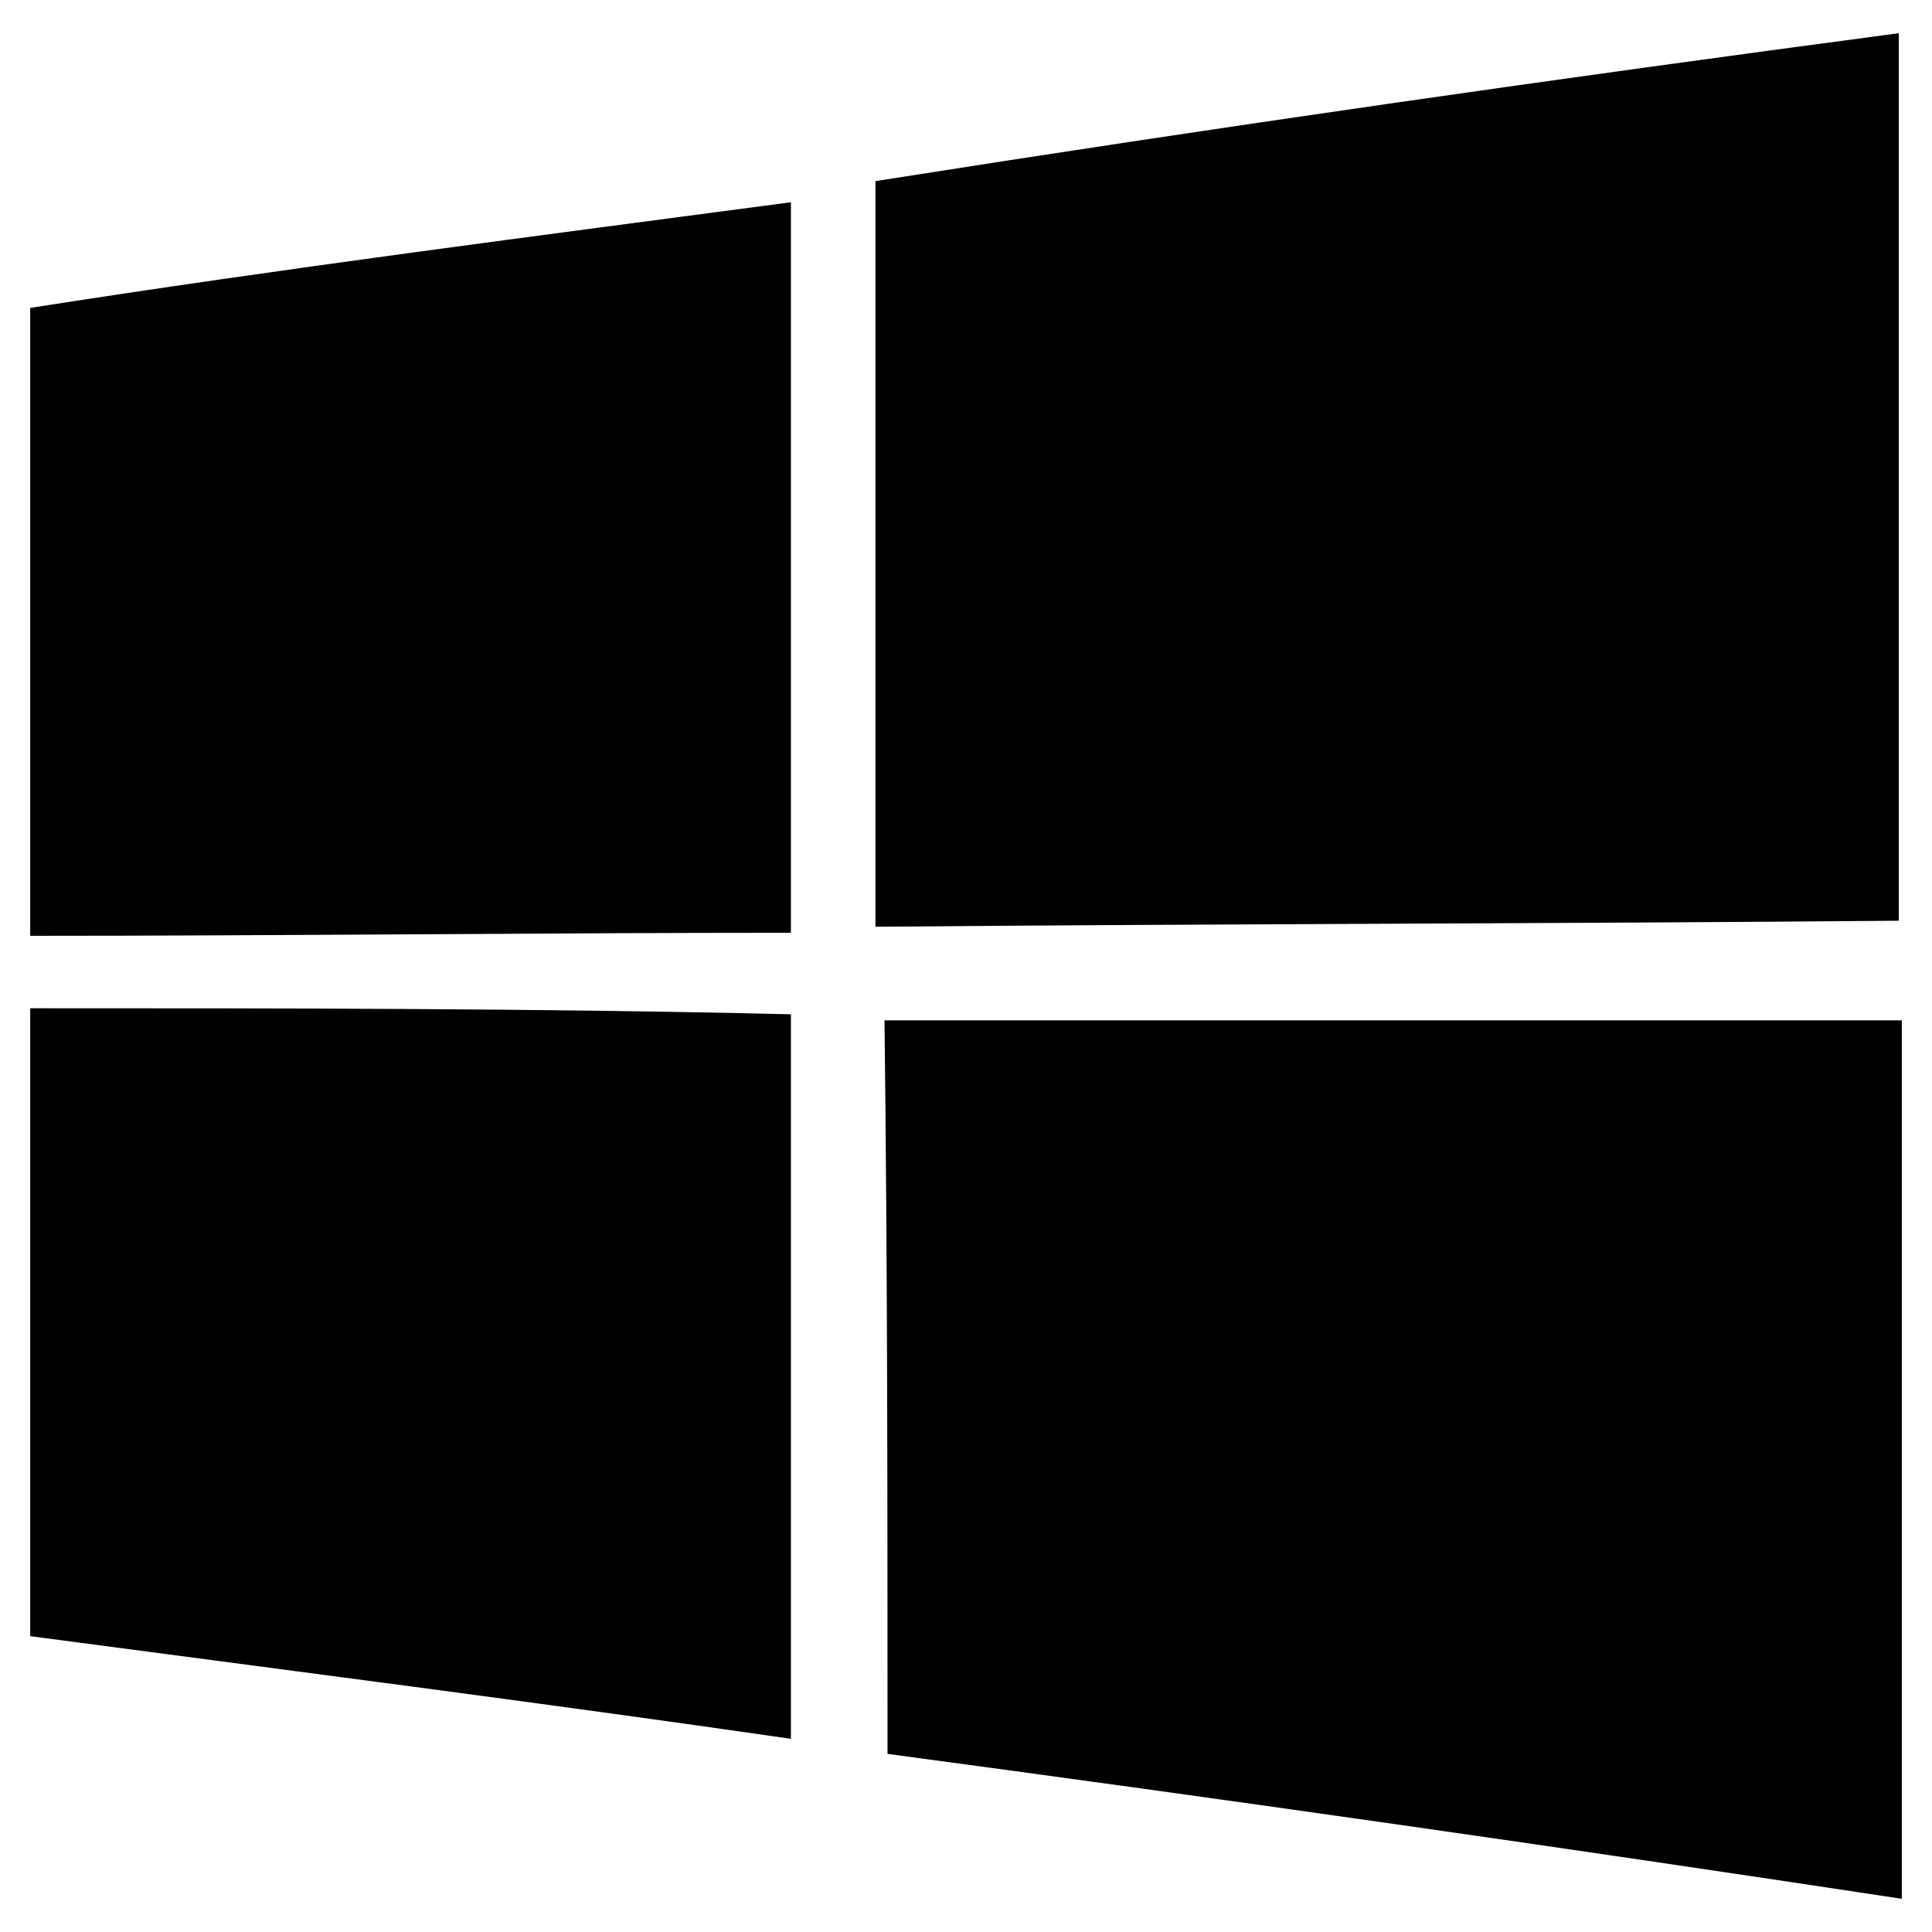
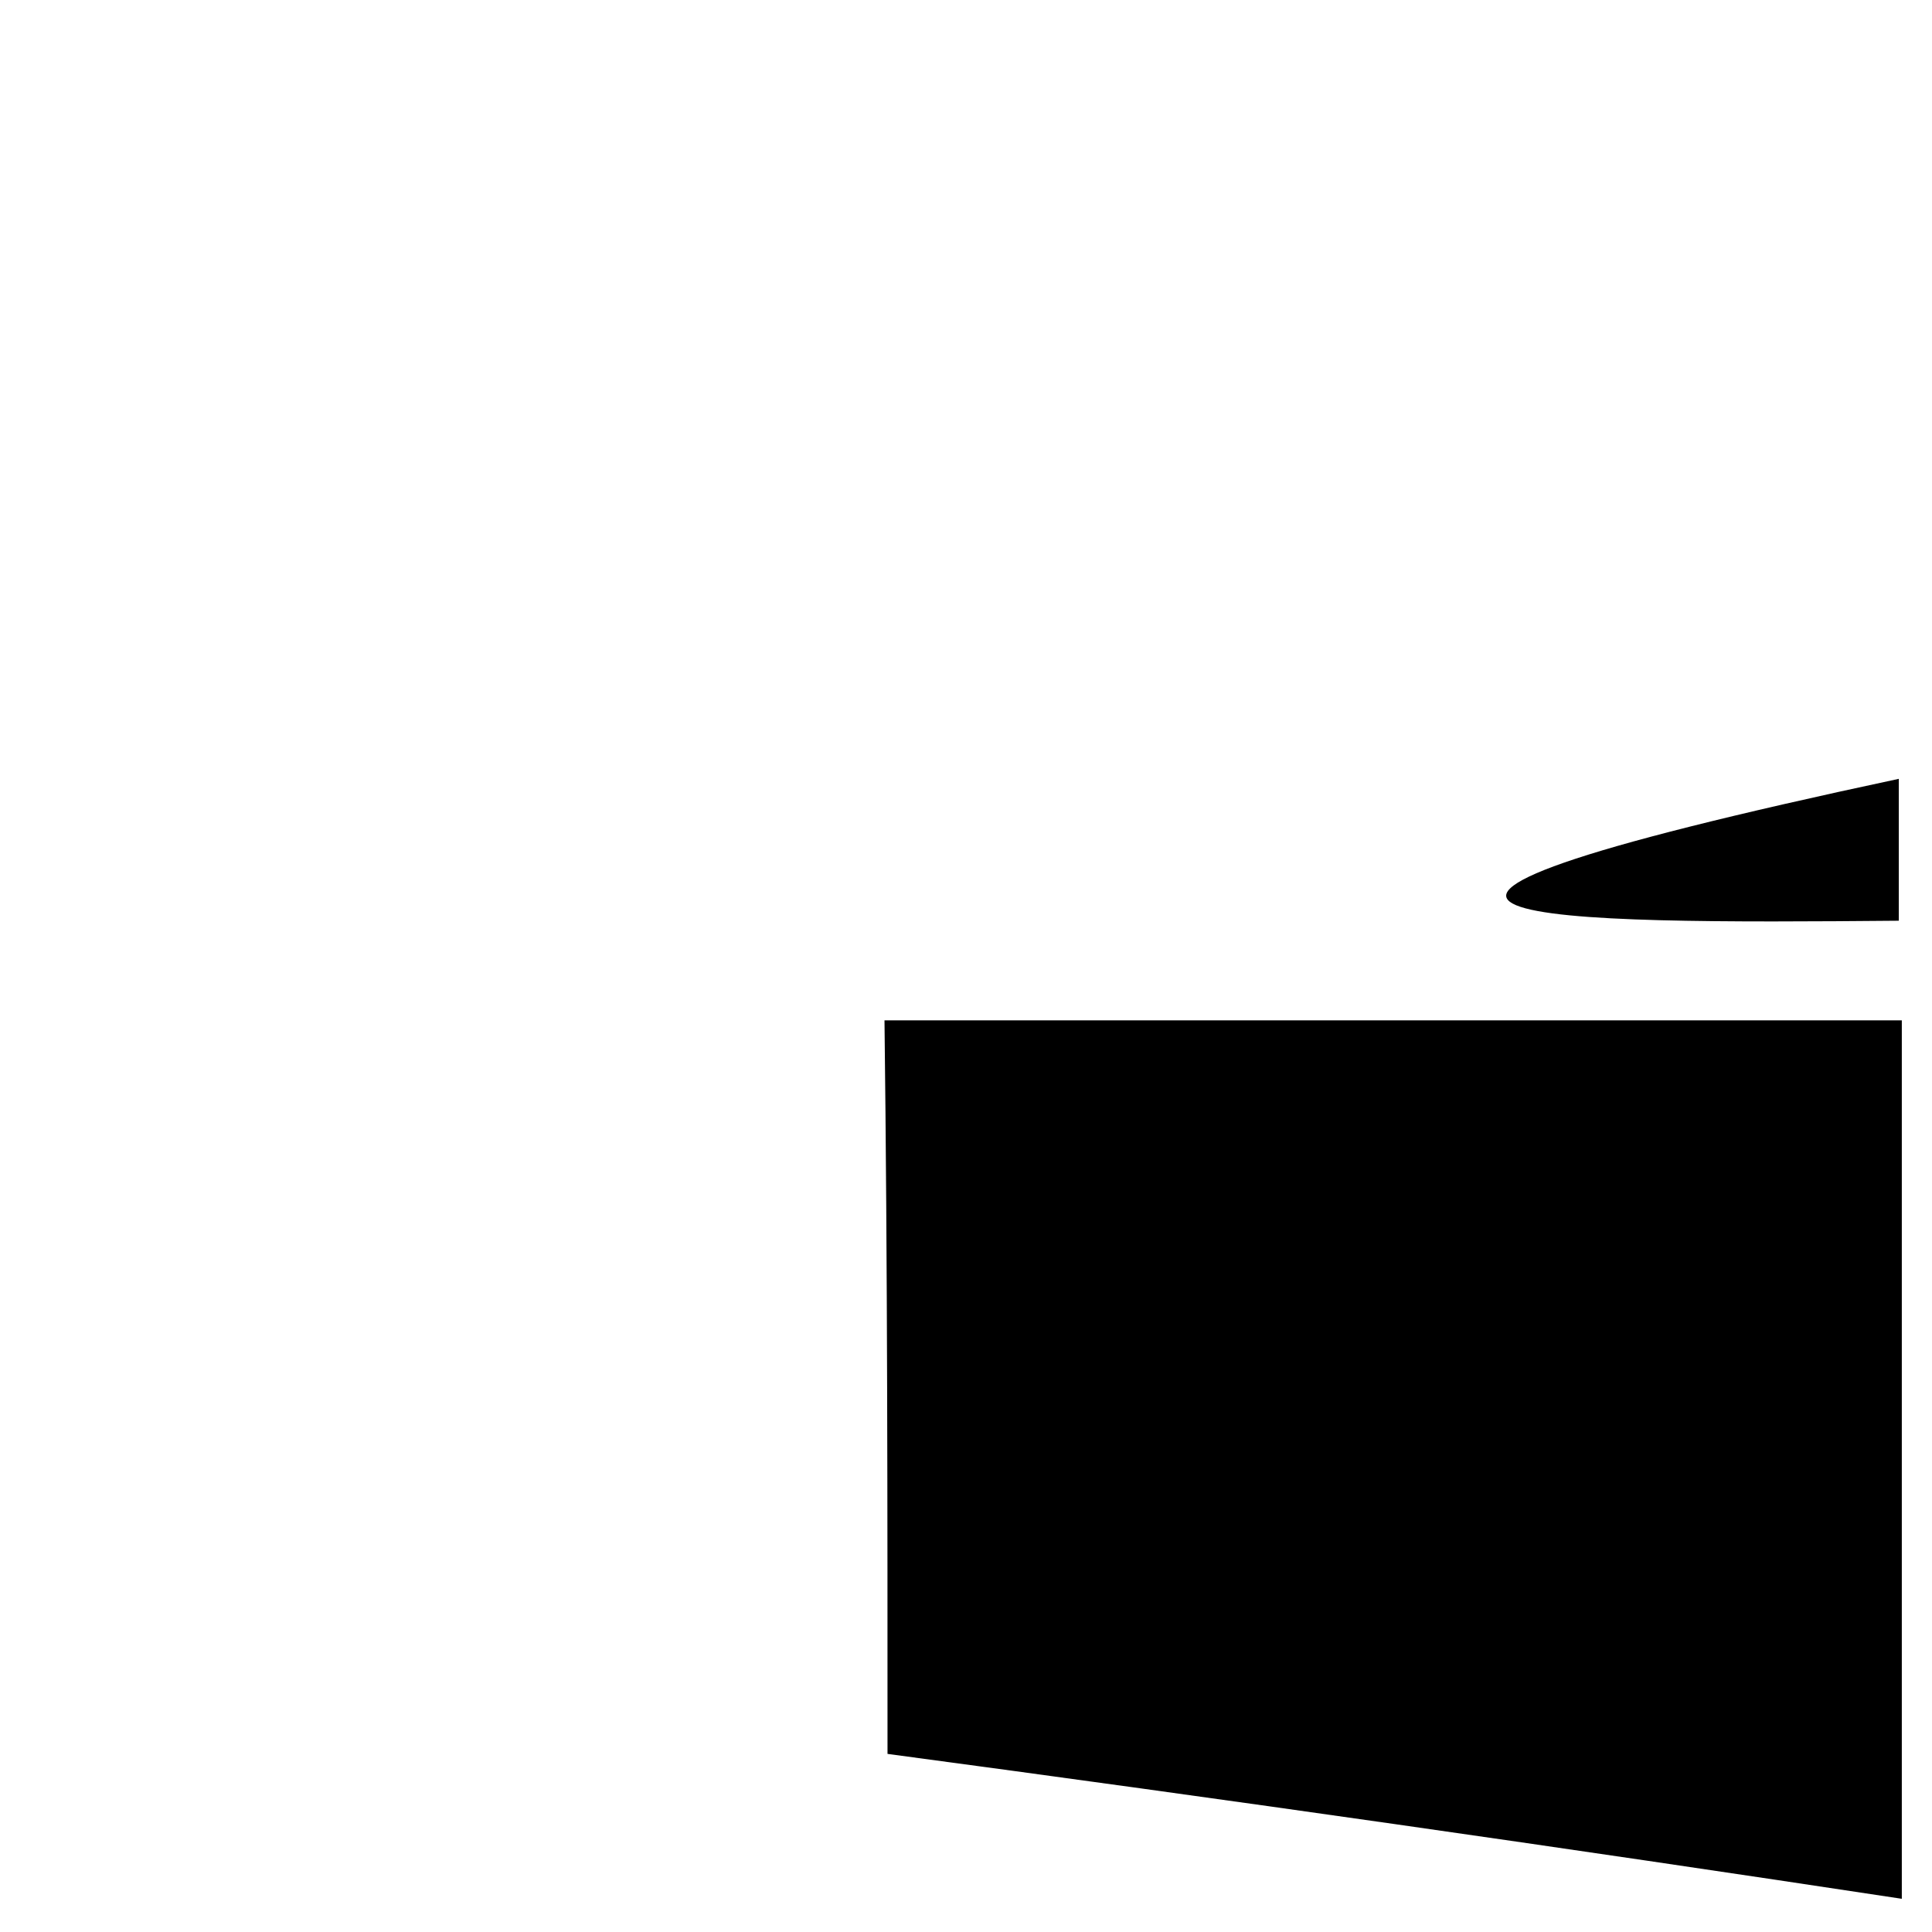
<svg xmlns="http://www.w3.org/2000/svg" version="1.1" id="lni_lni-windows" x="0px" y="0px" viewBox="0 0 64 64" style="enable-background:new 0 0 64 64;" xml:space="preserve">
  <title>Layer 1</title>
  <g>
-     <path d="M62.9,30.5c0-9.7,0-19.7,0-29.4C51.6,2.6,40.4,4.2,29,6l0,0c0,8.3,0,16.6,0,24.7C40.4,30.6,51.6,30.6,62.9,30.5z" />
-     <path d="M1,10.2V31c8.3,0,16.9-0.1,25.2-0.1c0-8.2,0-16,0-24.2C17.9,7.8,9.3,8.9,1,10.2z" />
-     <path d="M1,33.4v20.8c8.3,1.1,16.9,2.2,25.2,3.4c0-8,0-16,0-24C17.9,33.4,9.3,33.4,1,33.4z" />
+     <path d="M62.9,30.5c0-9.7,0-19.7,0-29.4l0,0c0,8.3,0,16.6,0,24.7C40.4,30.6,51.6,30.6,62.9,30.5z" />
    <path d="M29.3,33.8c0.1,8.2,0.1,16.2,0.1,24.3c11.2,1.5,22.4,3.1,33.6,4.8c0-9.7,0-19.4,0-29.1C51.6,33.8,40.4,33.8,29.3,33.8z" />
  </g>
</svg>